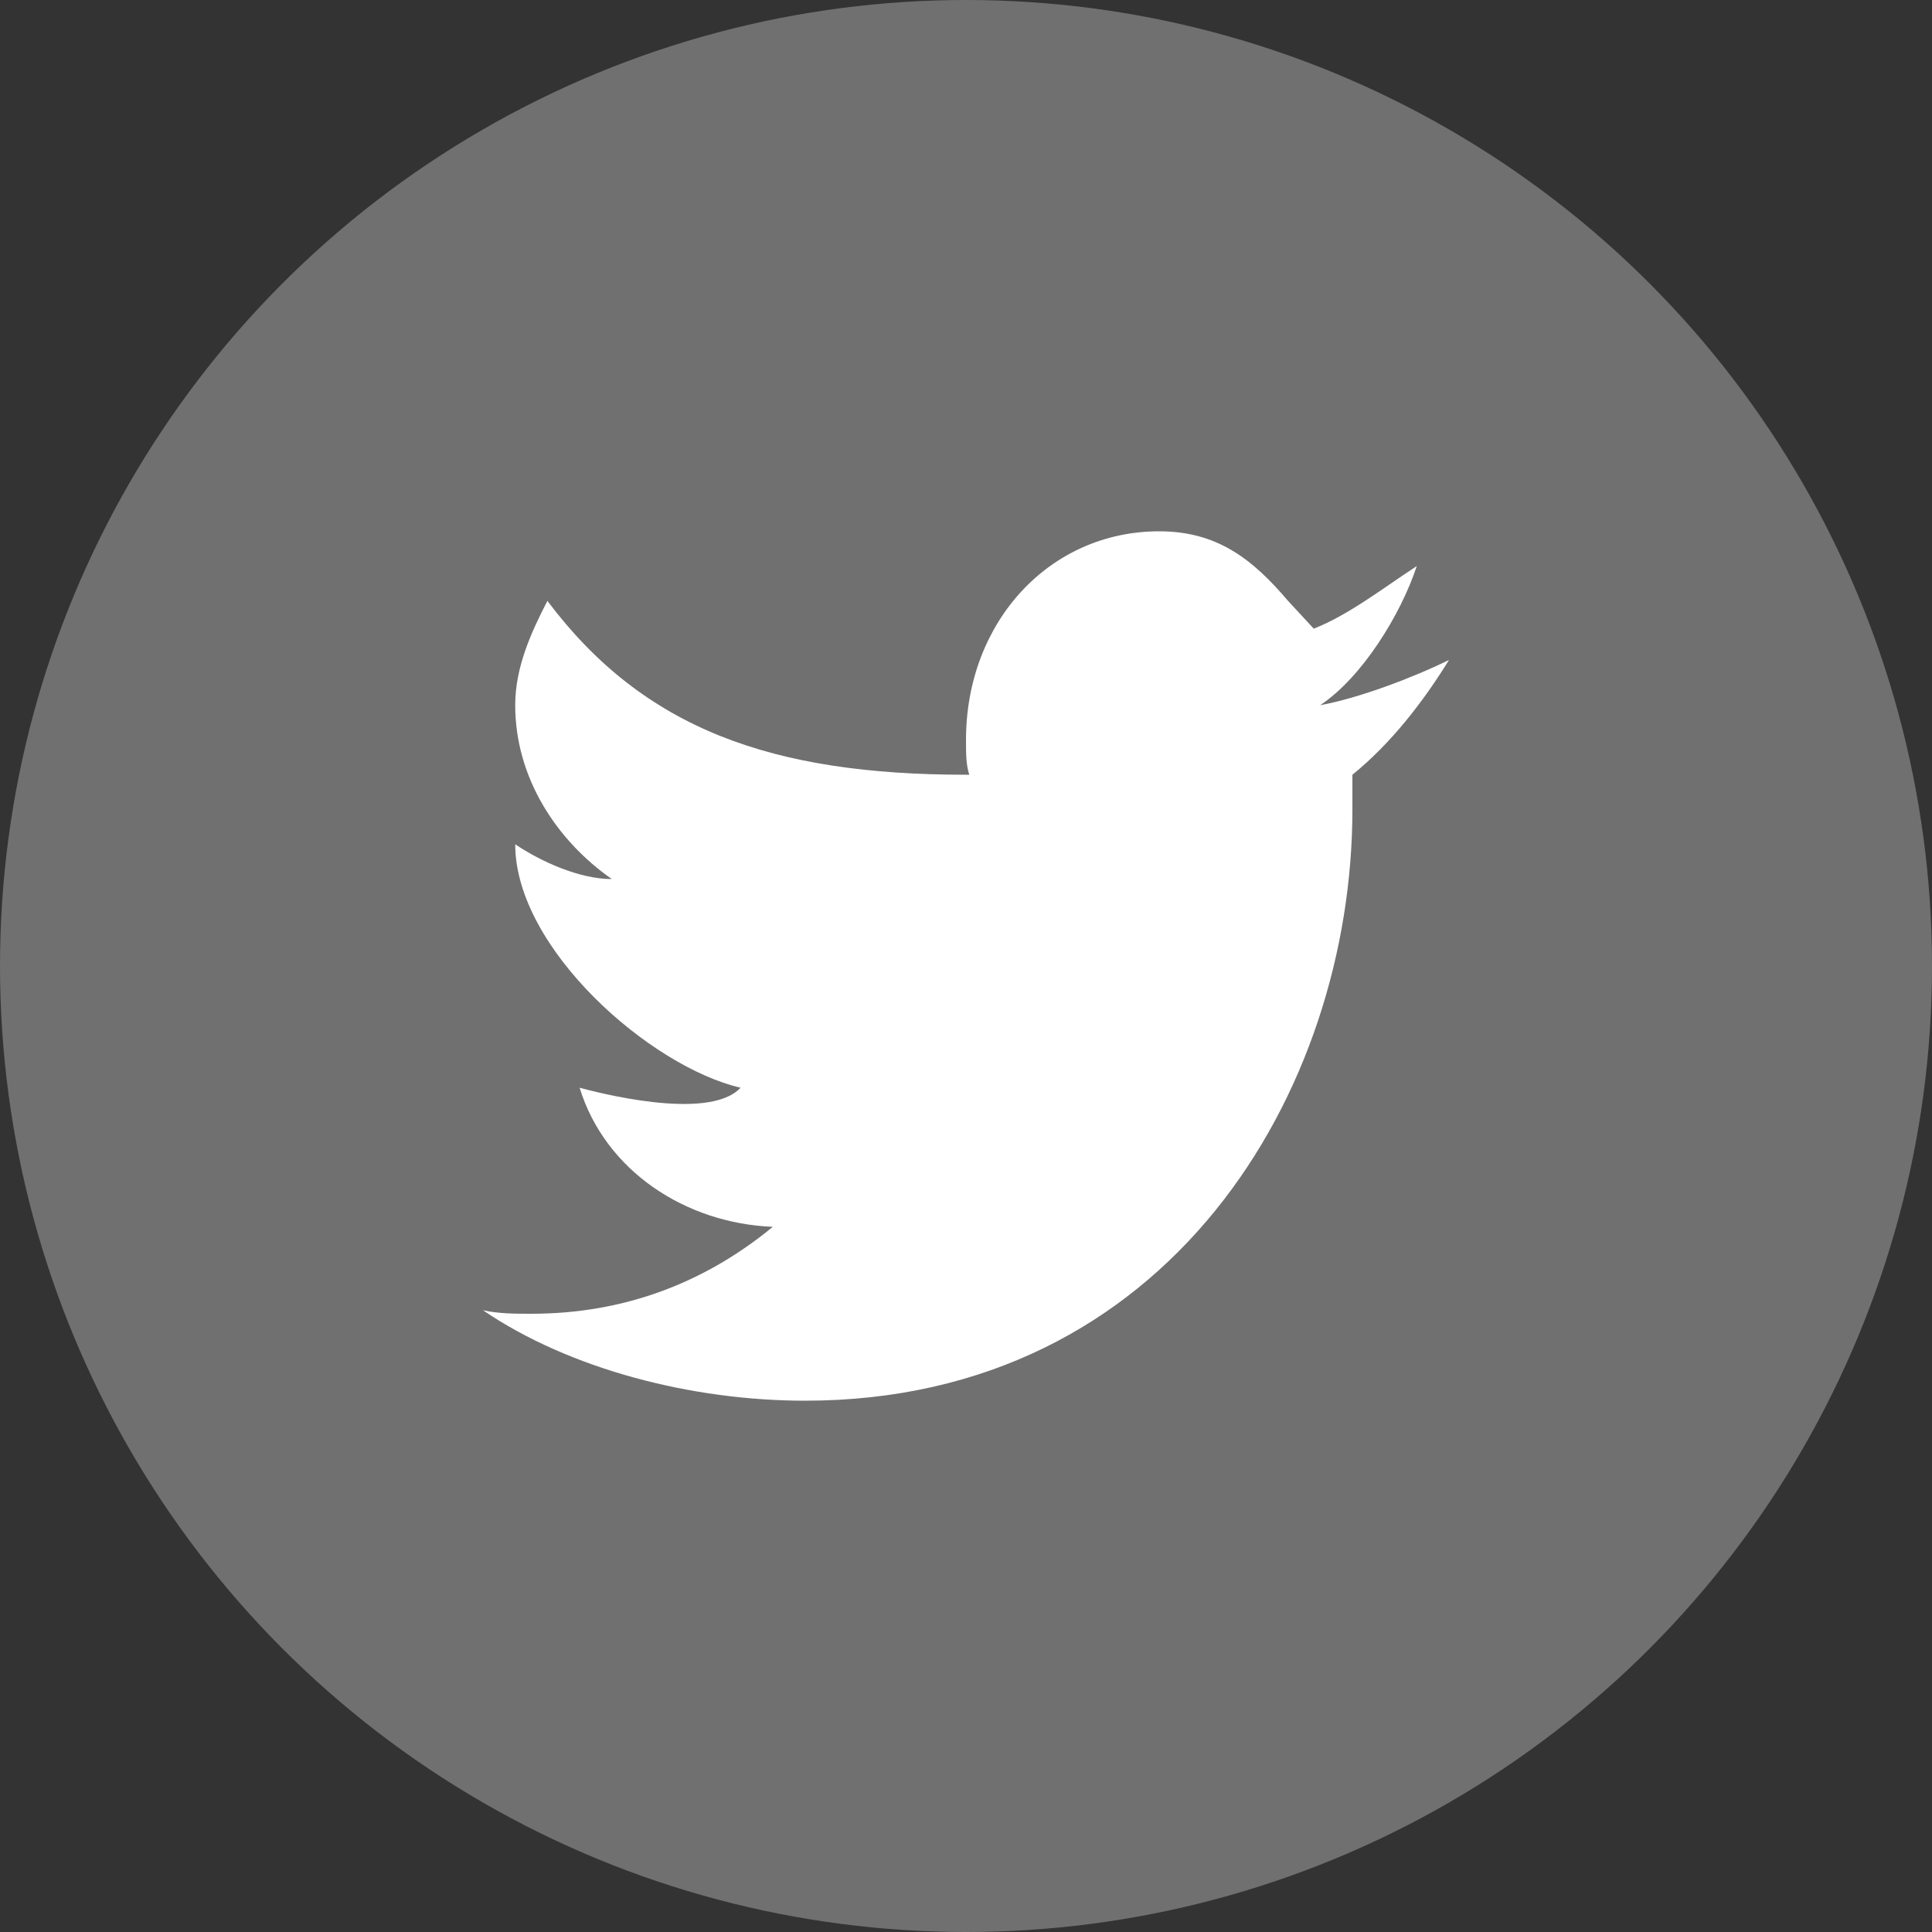
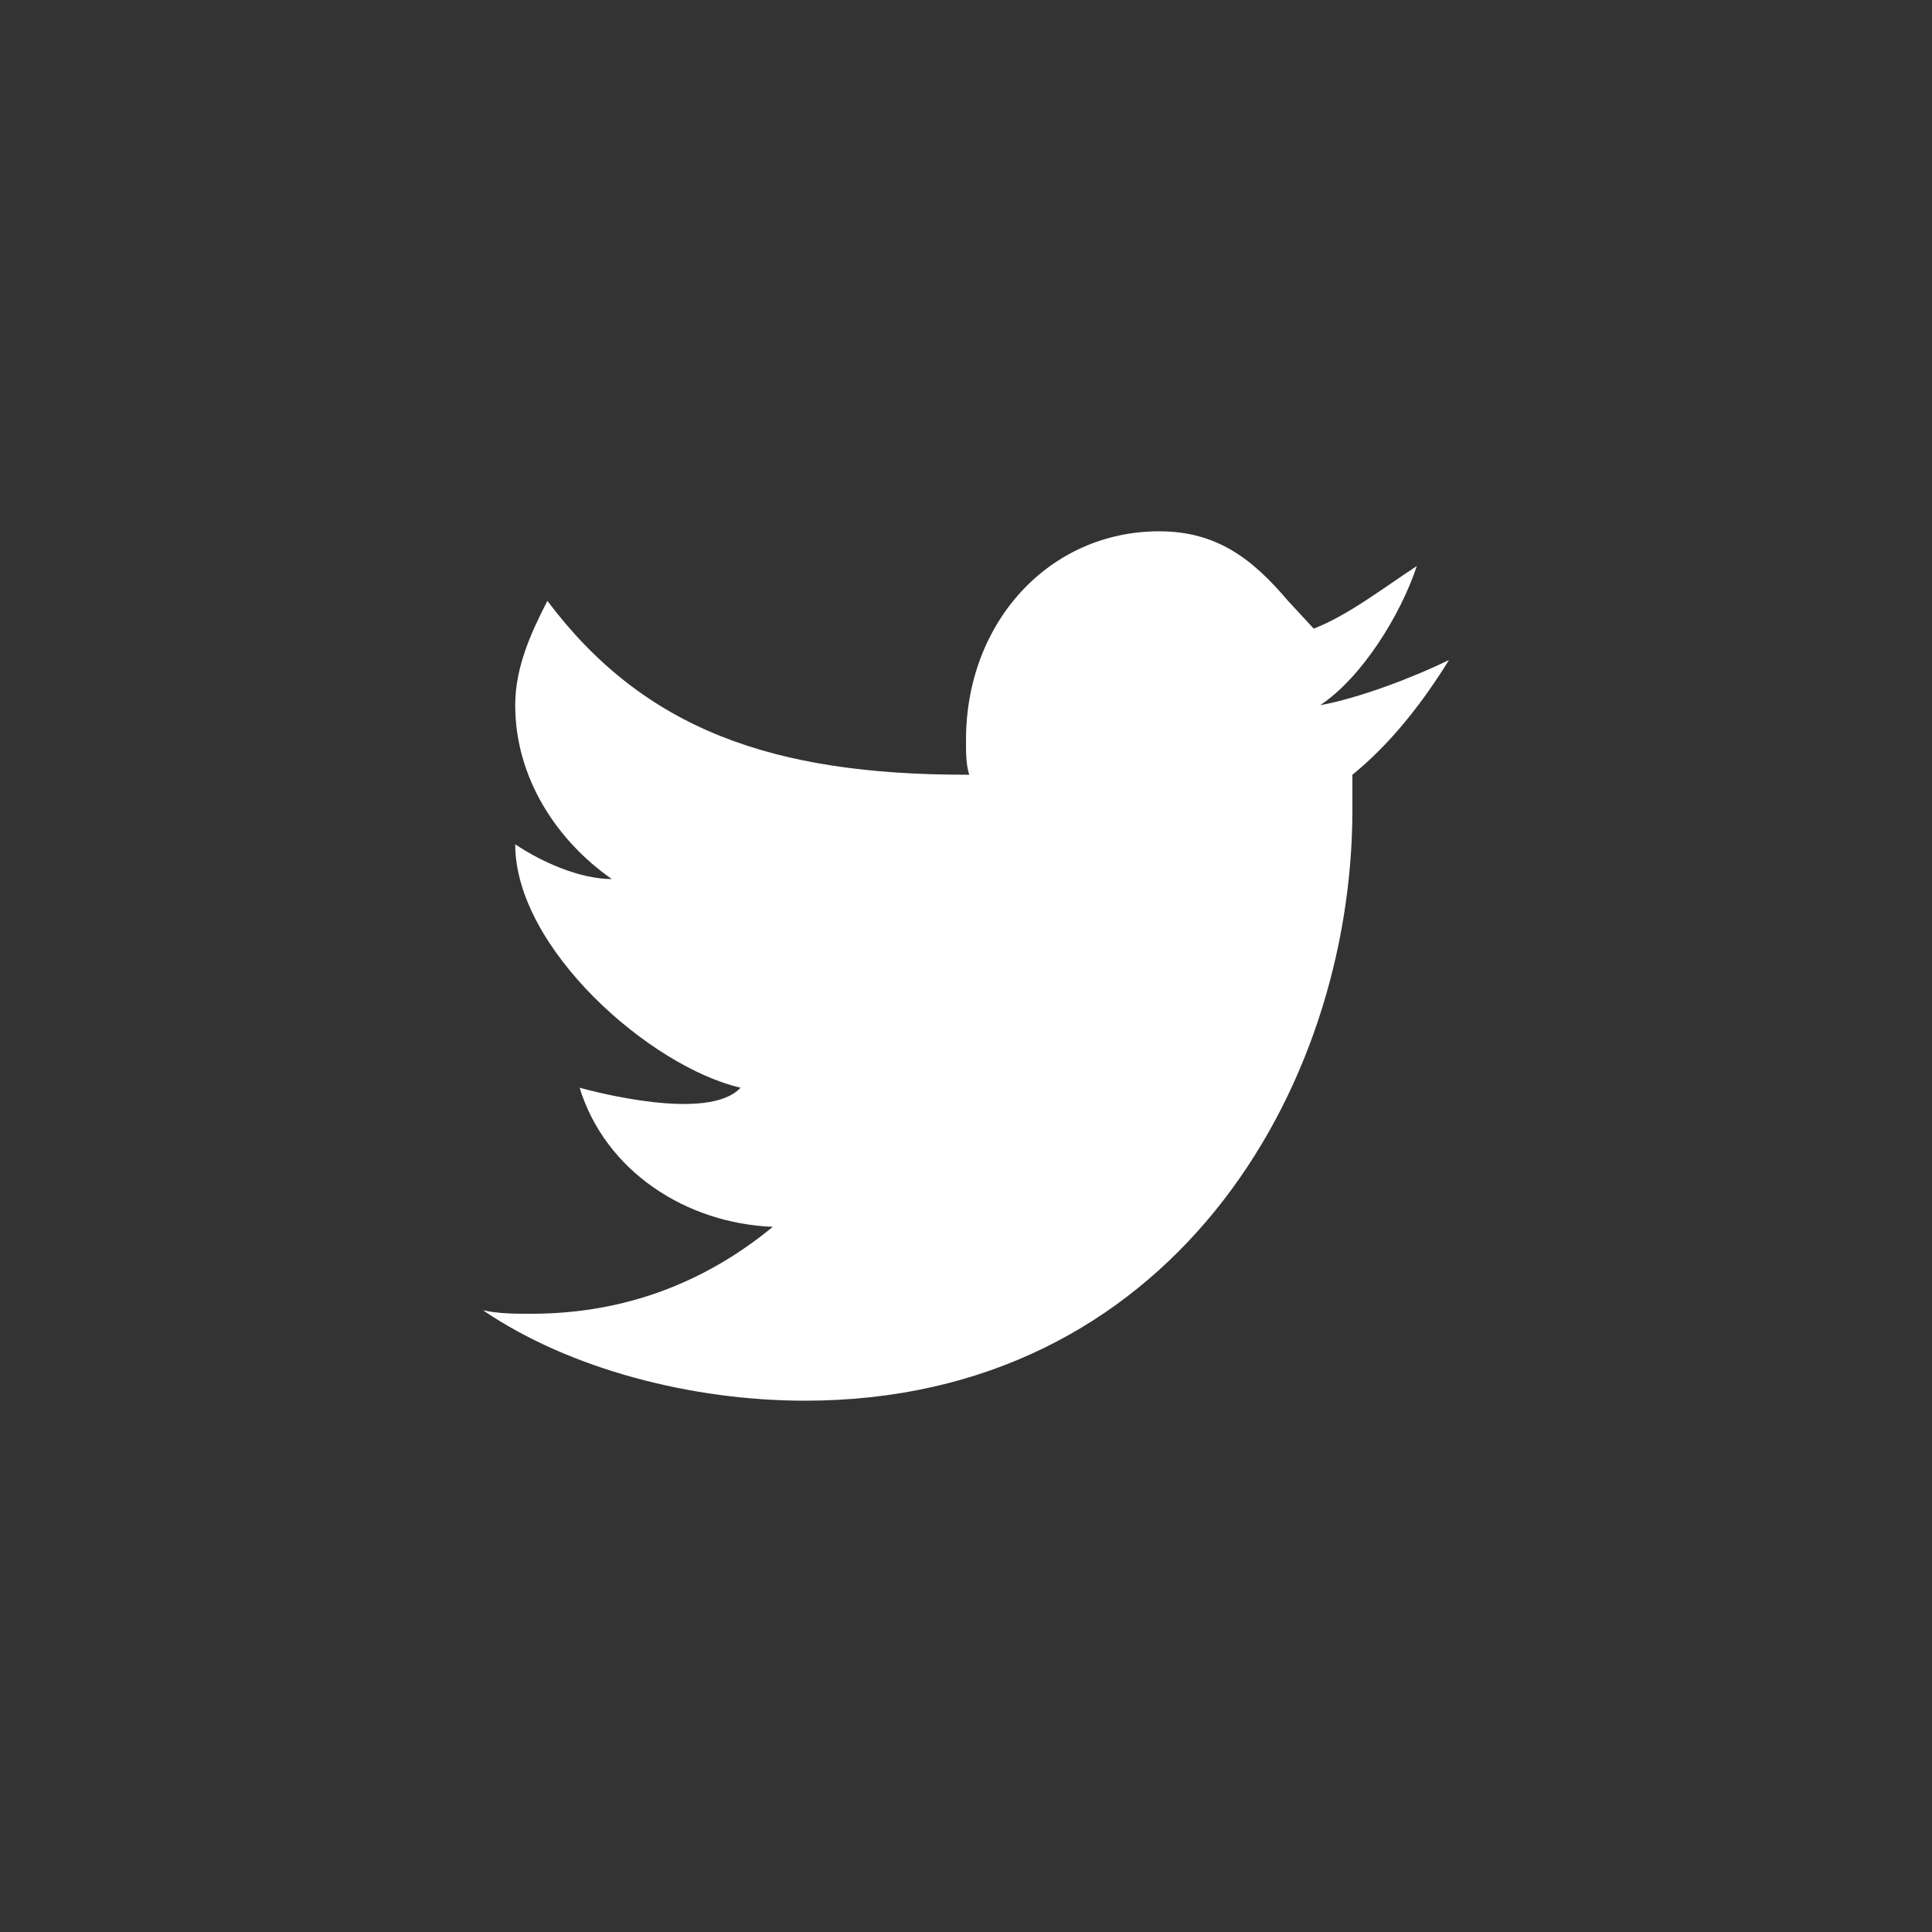
<svg xmlns="http://www.w3.org/2000/svg" width="40" height="40" viewBox="0 0 40 40">
  <rect x="0" y="0" width="40" height="40" fill="#333333" stroke="none" />
  <g fill="#FFFFFF" fill-rule="evenodd">
-     <circle cx="20" cy="20" r="20" opacity=".3" />
    <path fill-rule="nonzero" d="M30,13.664 C29.267,14.024 28.133,14.456 27.333,14.6 C28.2,14.024 29,12.728 29.333,11.72 C28.667,12.152 27.933,12.728 27.2,13.016 L26.667,12.44 C25.933,11.576 25.2,11 24,11 C21.733,11 20,12.872 20,15.32 C20,15.608 20,15.824 20.067,16.04 L20,16.04 C16,16.04 13.333,15.104 11.333,12.44 C11,13.088 10.667,13.808 10.667,14.6 C10.667,16.112 11.533,17.408 12.667,18.2 C12,18.2 11.2,17.84 10.667,17.48 C10.667,19.64 13.467,22.088 15.333,22.52 C14.667,23.24 12.267,22.592 12,22.52 C12.533,24.248 14.2,25.328 16,25.4 C14.6,26.552 12.933,27.2 11,27.2 C10.667,27.2 10.333,27.2 10,27.128 C11.8,28.352 14.333,29 16.667,29 C24.2,29 28,22.592 28,16.76 L28,16.04 C28.8,15.392 29.467,14.528 30,13.664 Z" />
  </g>
</svg>